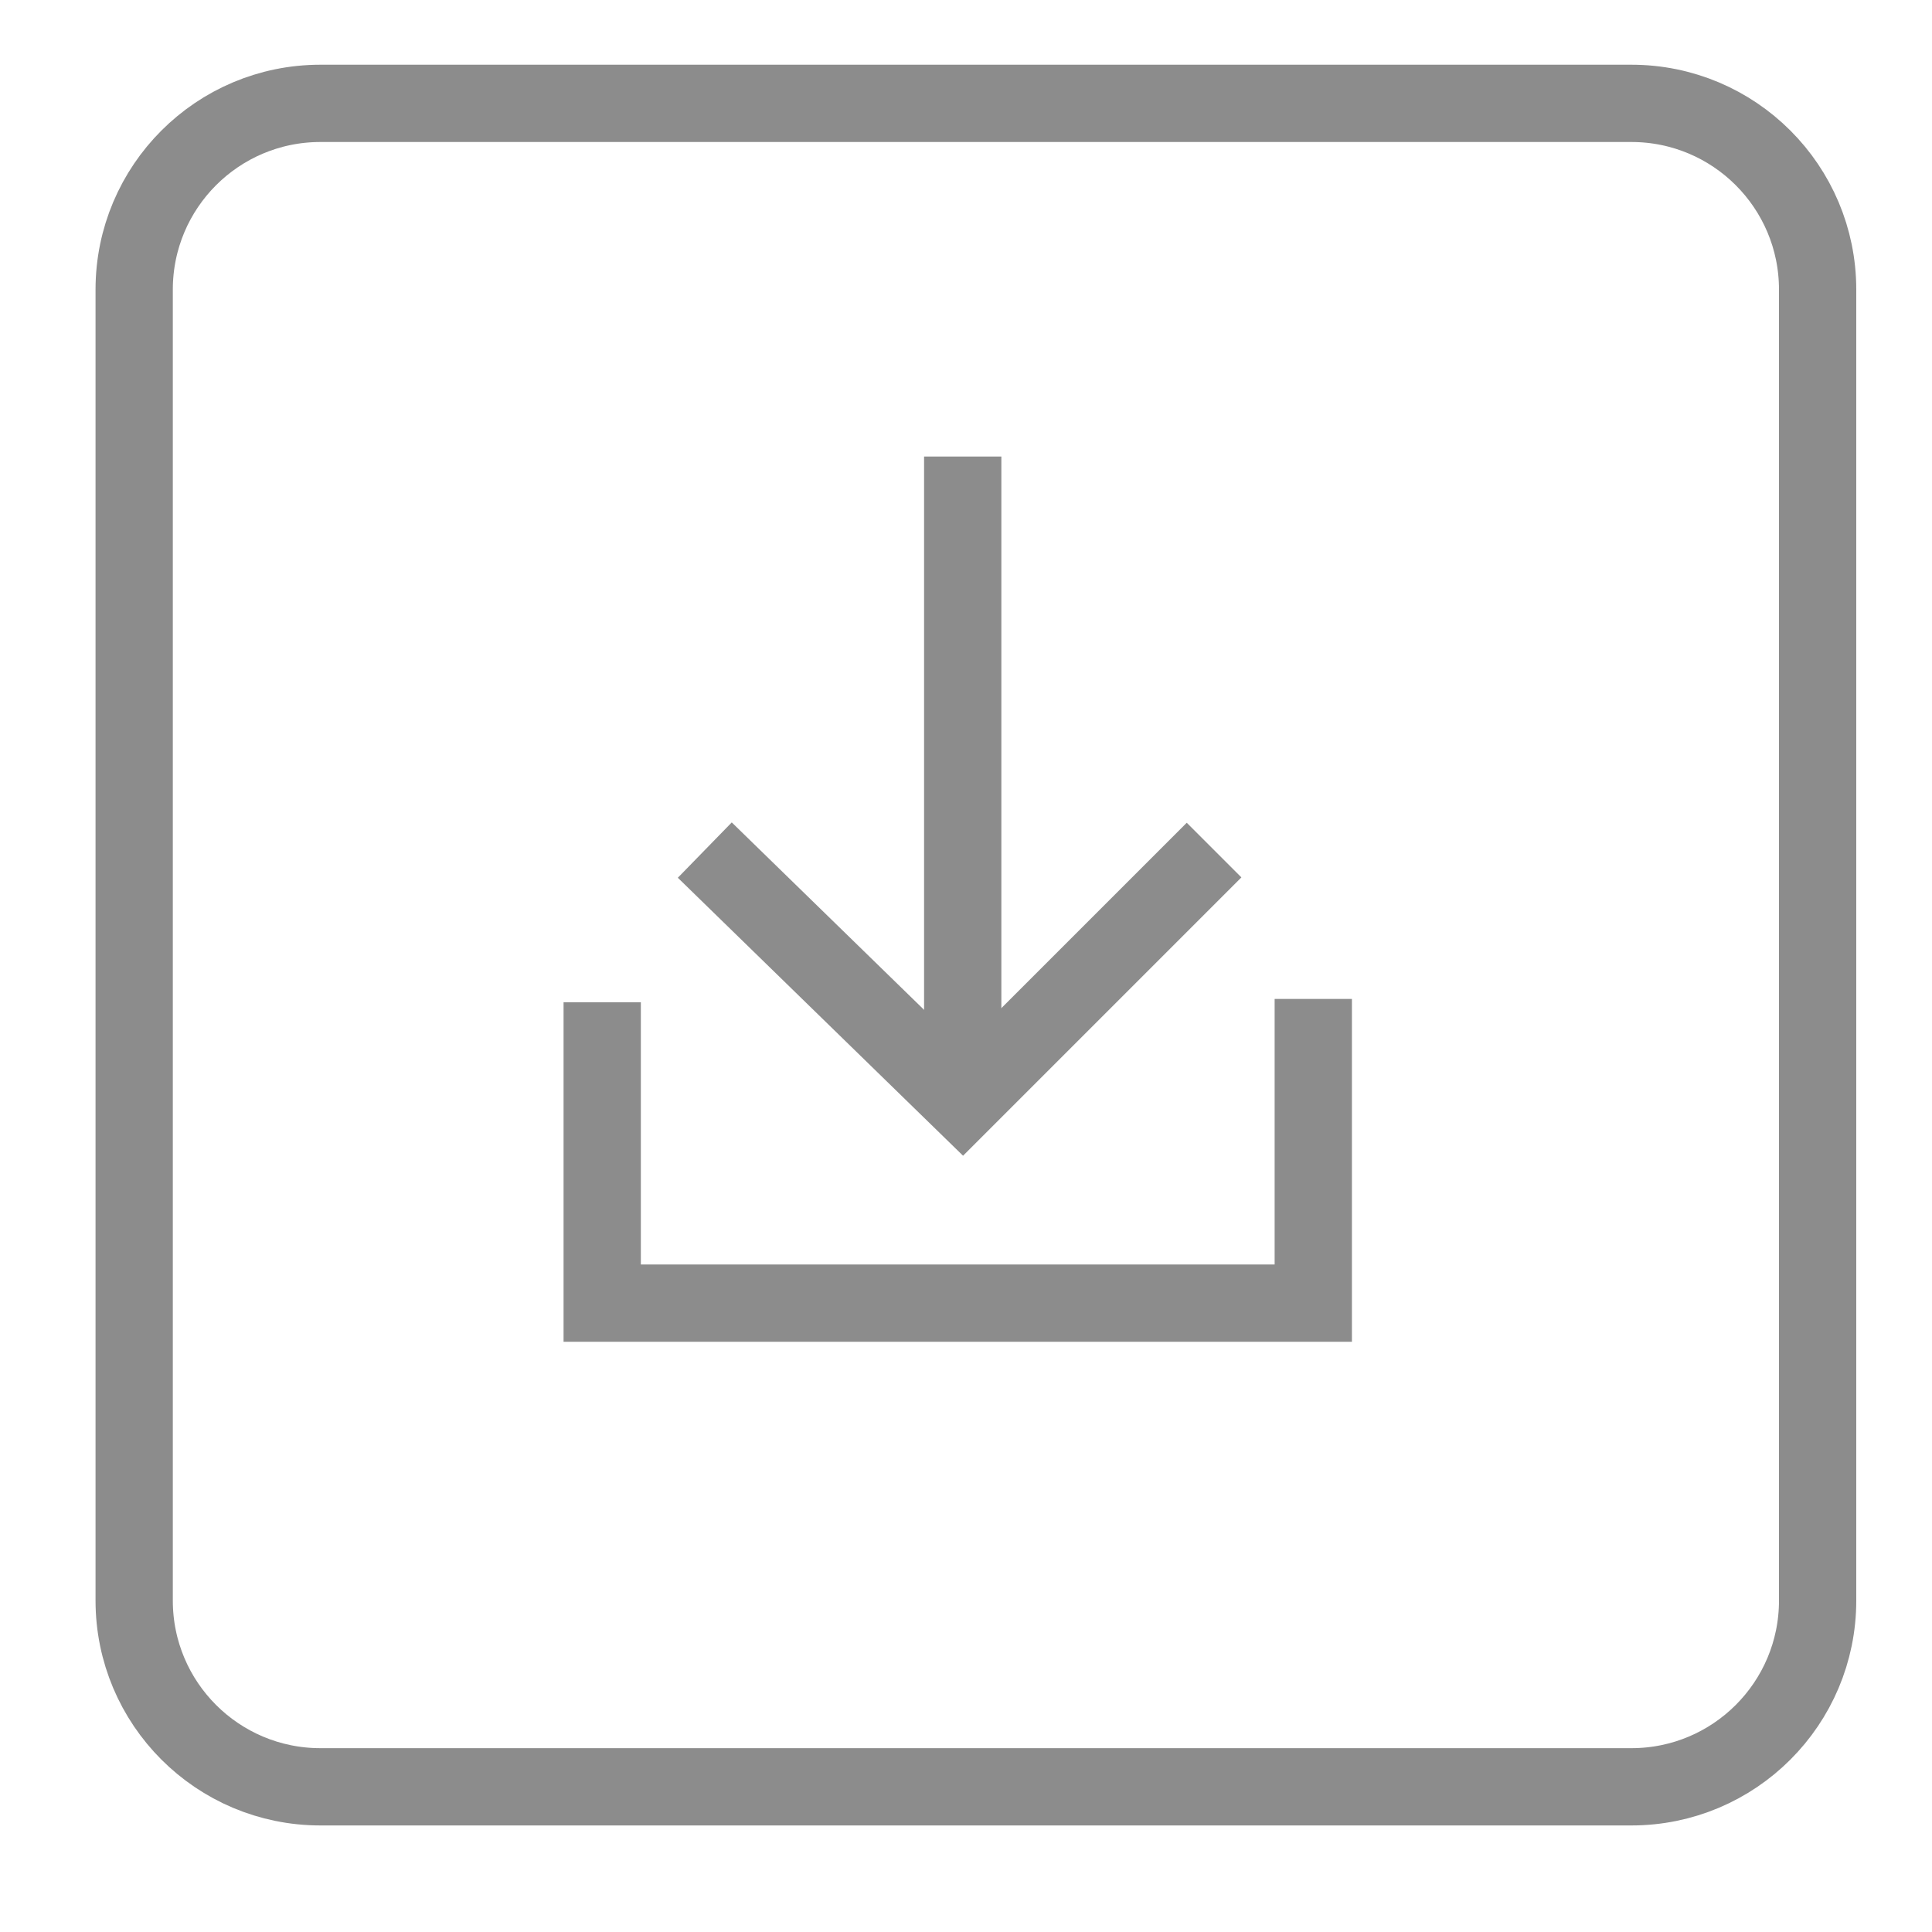
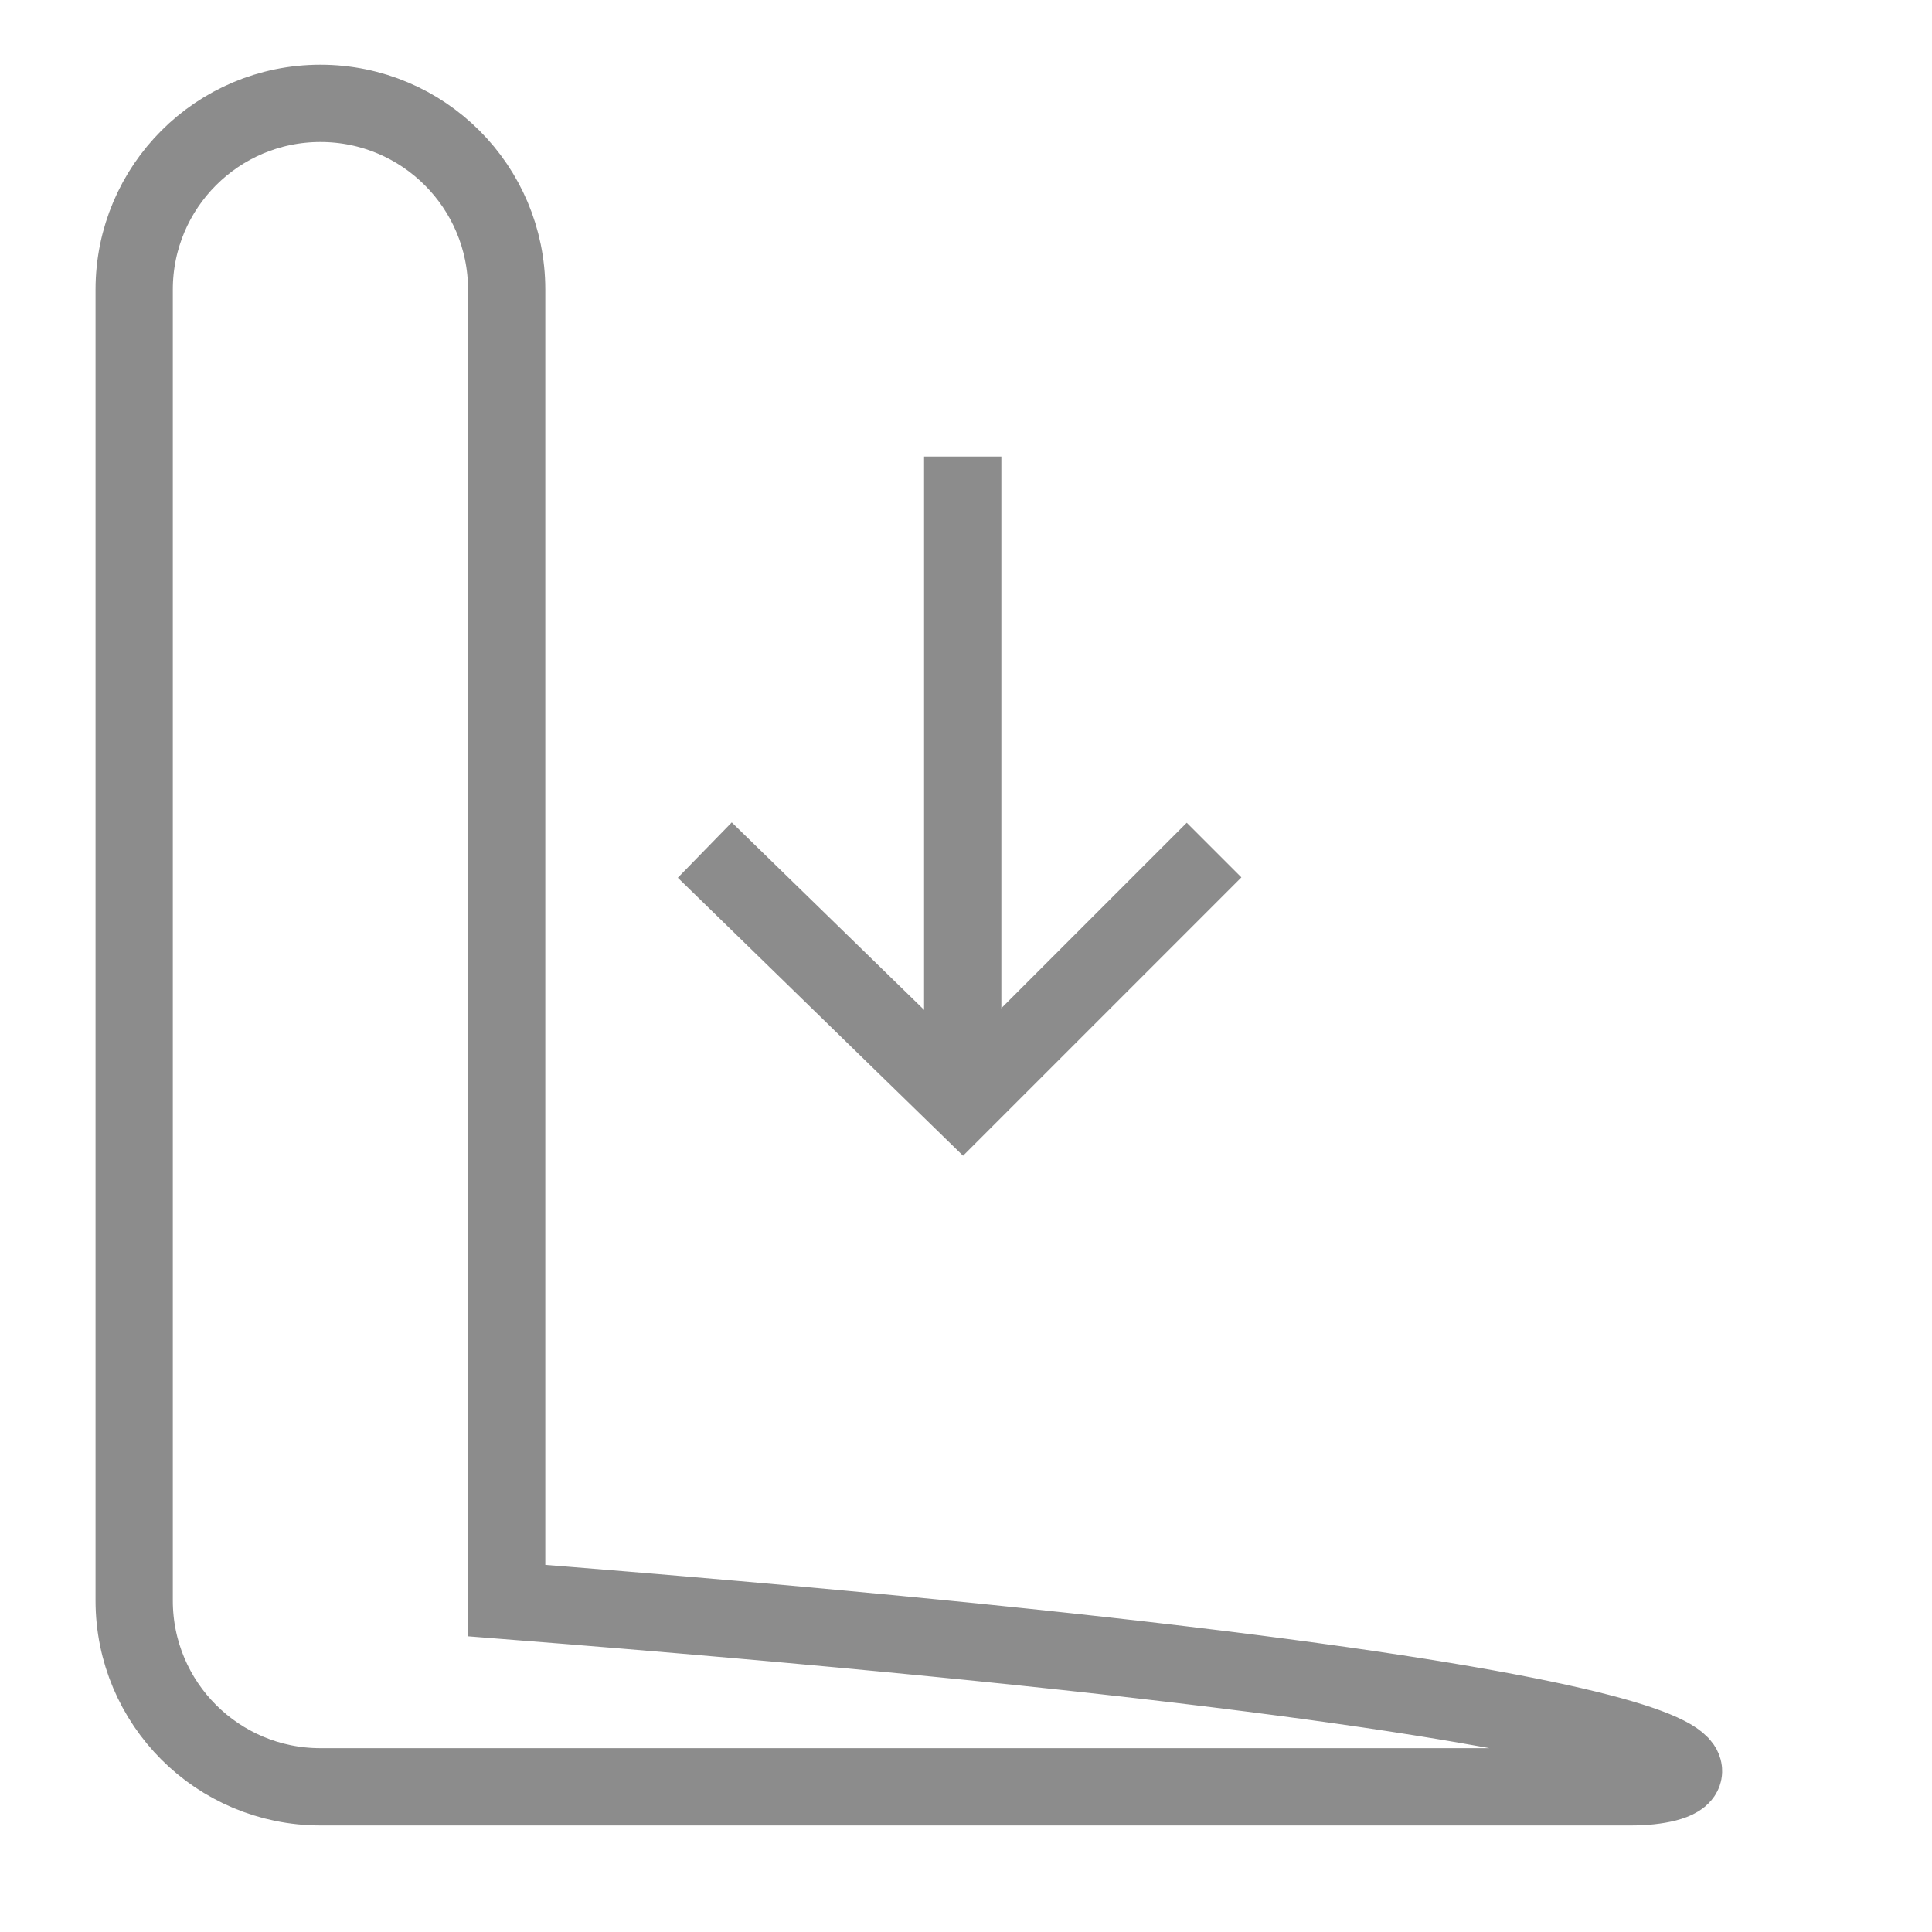
<svg xmlns="http://www.w3.org/2000/svg" version="1.1" id="图层_1" x="0px" y="0px" viewBox="0 0 200 200" style="enable-background:new 0 0 200 200;" xml:space="preserve">
  <style type="text/css">
	.st0{fill:none;stroke:#8C8C8C;stroke-width:8;stroke-miterlimit:10;}
</style>
-   <path class="st0" d="M168.88,184.97H33.17c-10.65,0-19.28-8.63-19.28-19.28V29.98c0-10.65,8.63-19.28,19.28-19.28h135.71  c10.65,0,19.28,8.63,19.28,19.28v135.71C188.16,176.34,179.53,184.97,168.88,184.97z" />
+   <path class="st0" d="M168.88,184.97H33.17c-10.65,0-19.28-8.63-19.28-19.28V29.98c0-10.65,8.63-19.28,19.28-19.28c10.65,0,19.28,8.63,19.28,19.28v135.71C188.16,176.34,179.53,184.97,168.88,184.97z" />
  <g>
    <polyline class="st0" points="72.96,88 99.66,114.02 125.68,88  " />
-     <polyline class="st0" points="62.34,103.75 62.34,134.9 135.95,134.9 135.95,103.41  " />
    <line class="st0" x1="99.66" y1="114.02" x2="99.66" y2="47.26" />
  </g>
</svg>